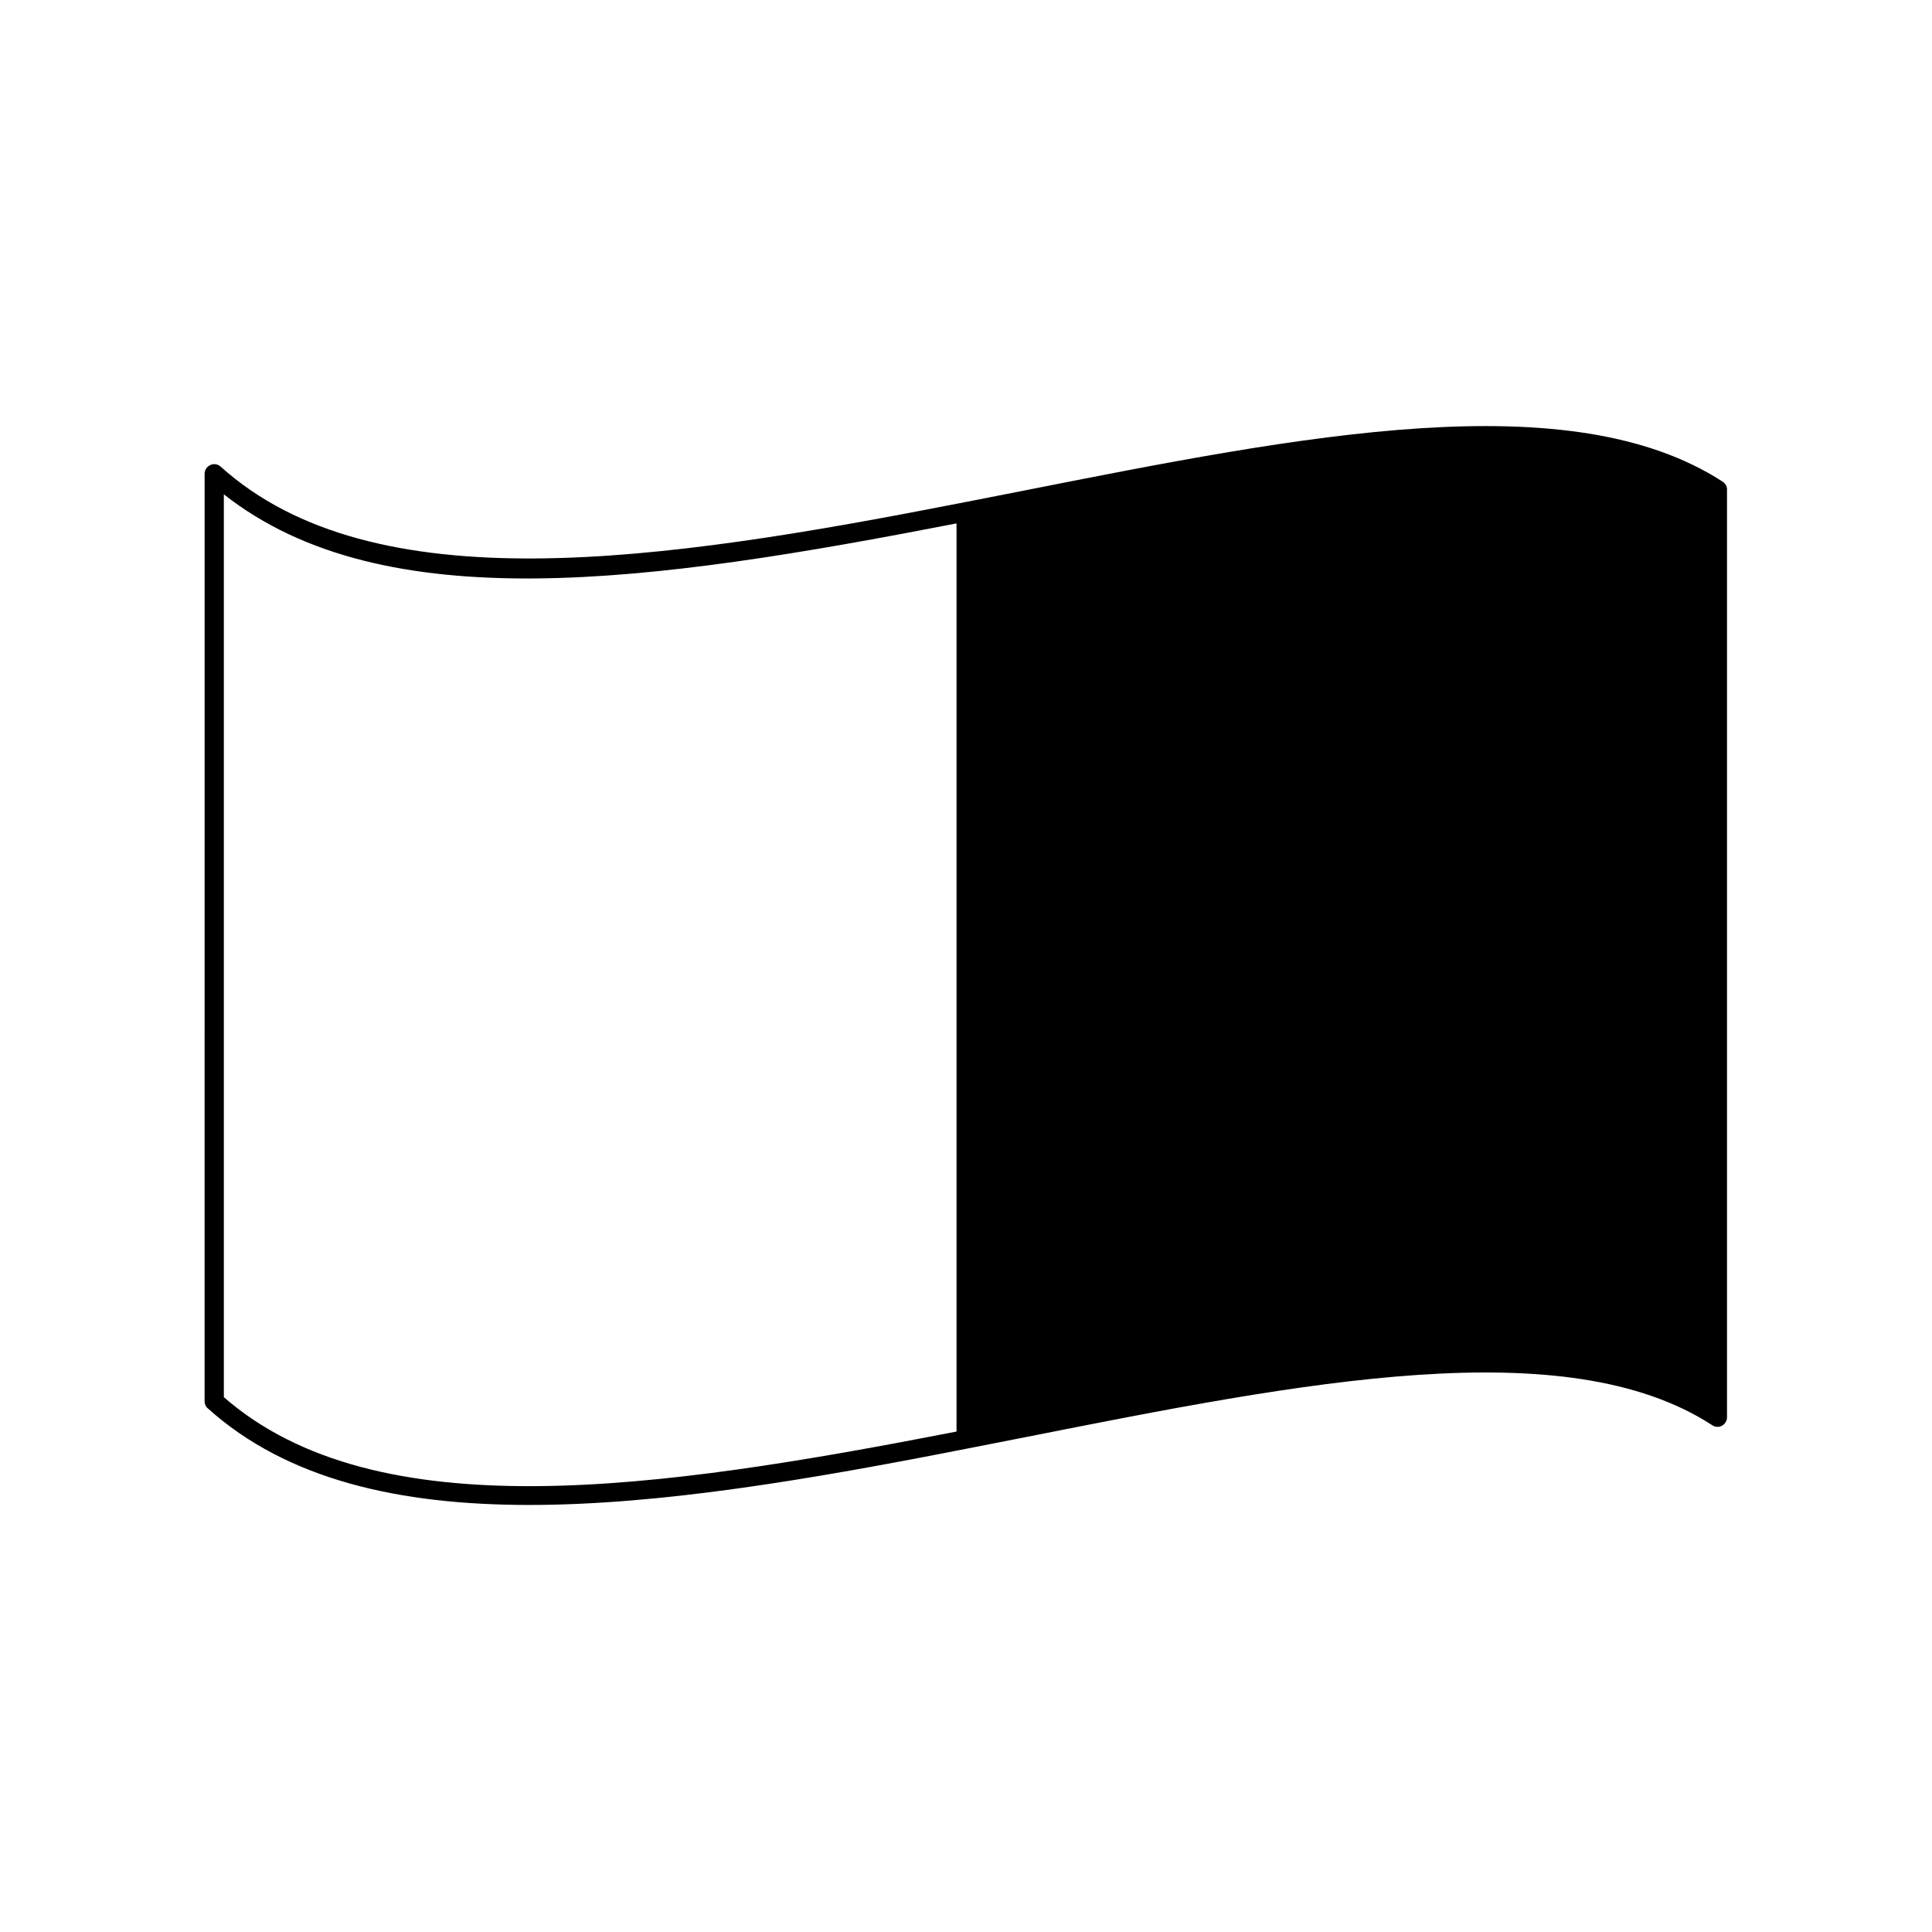
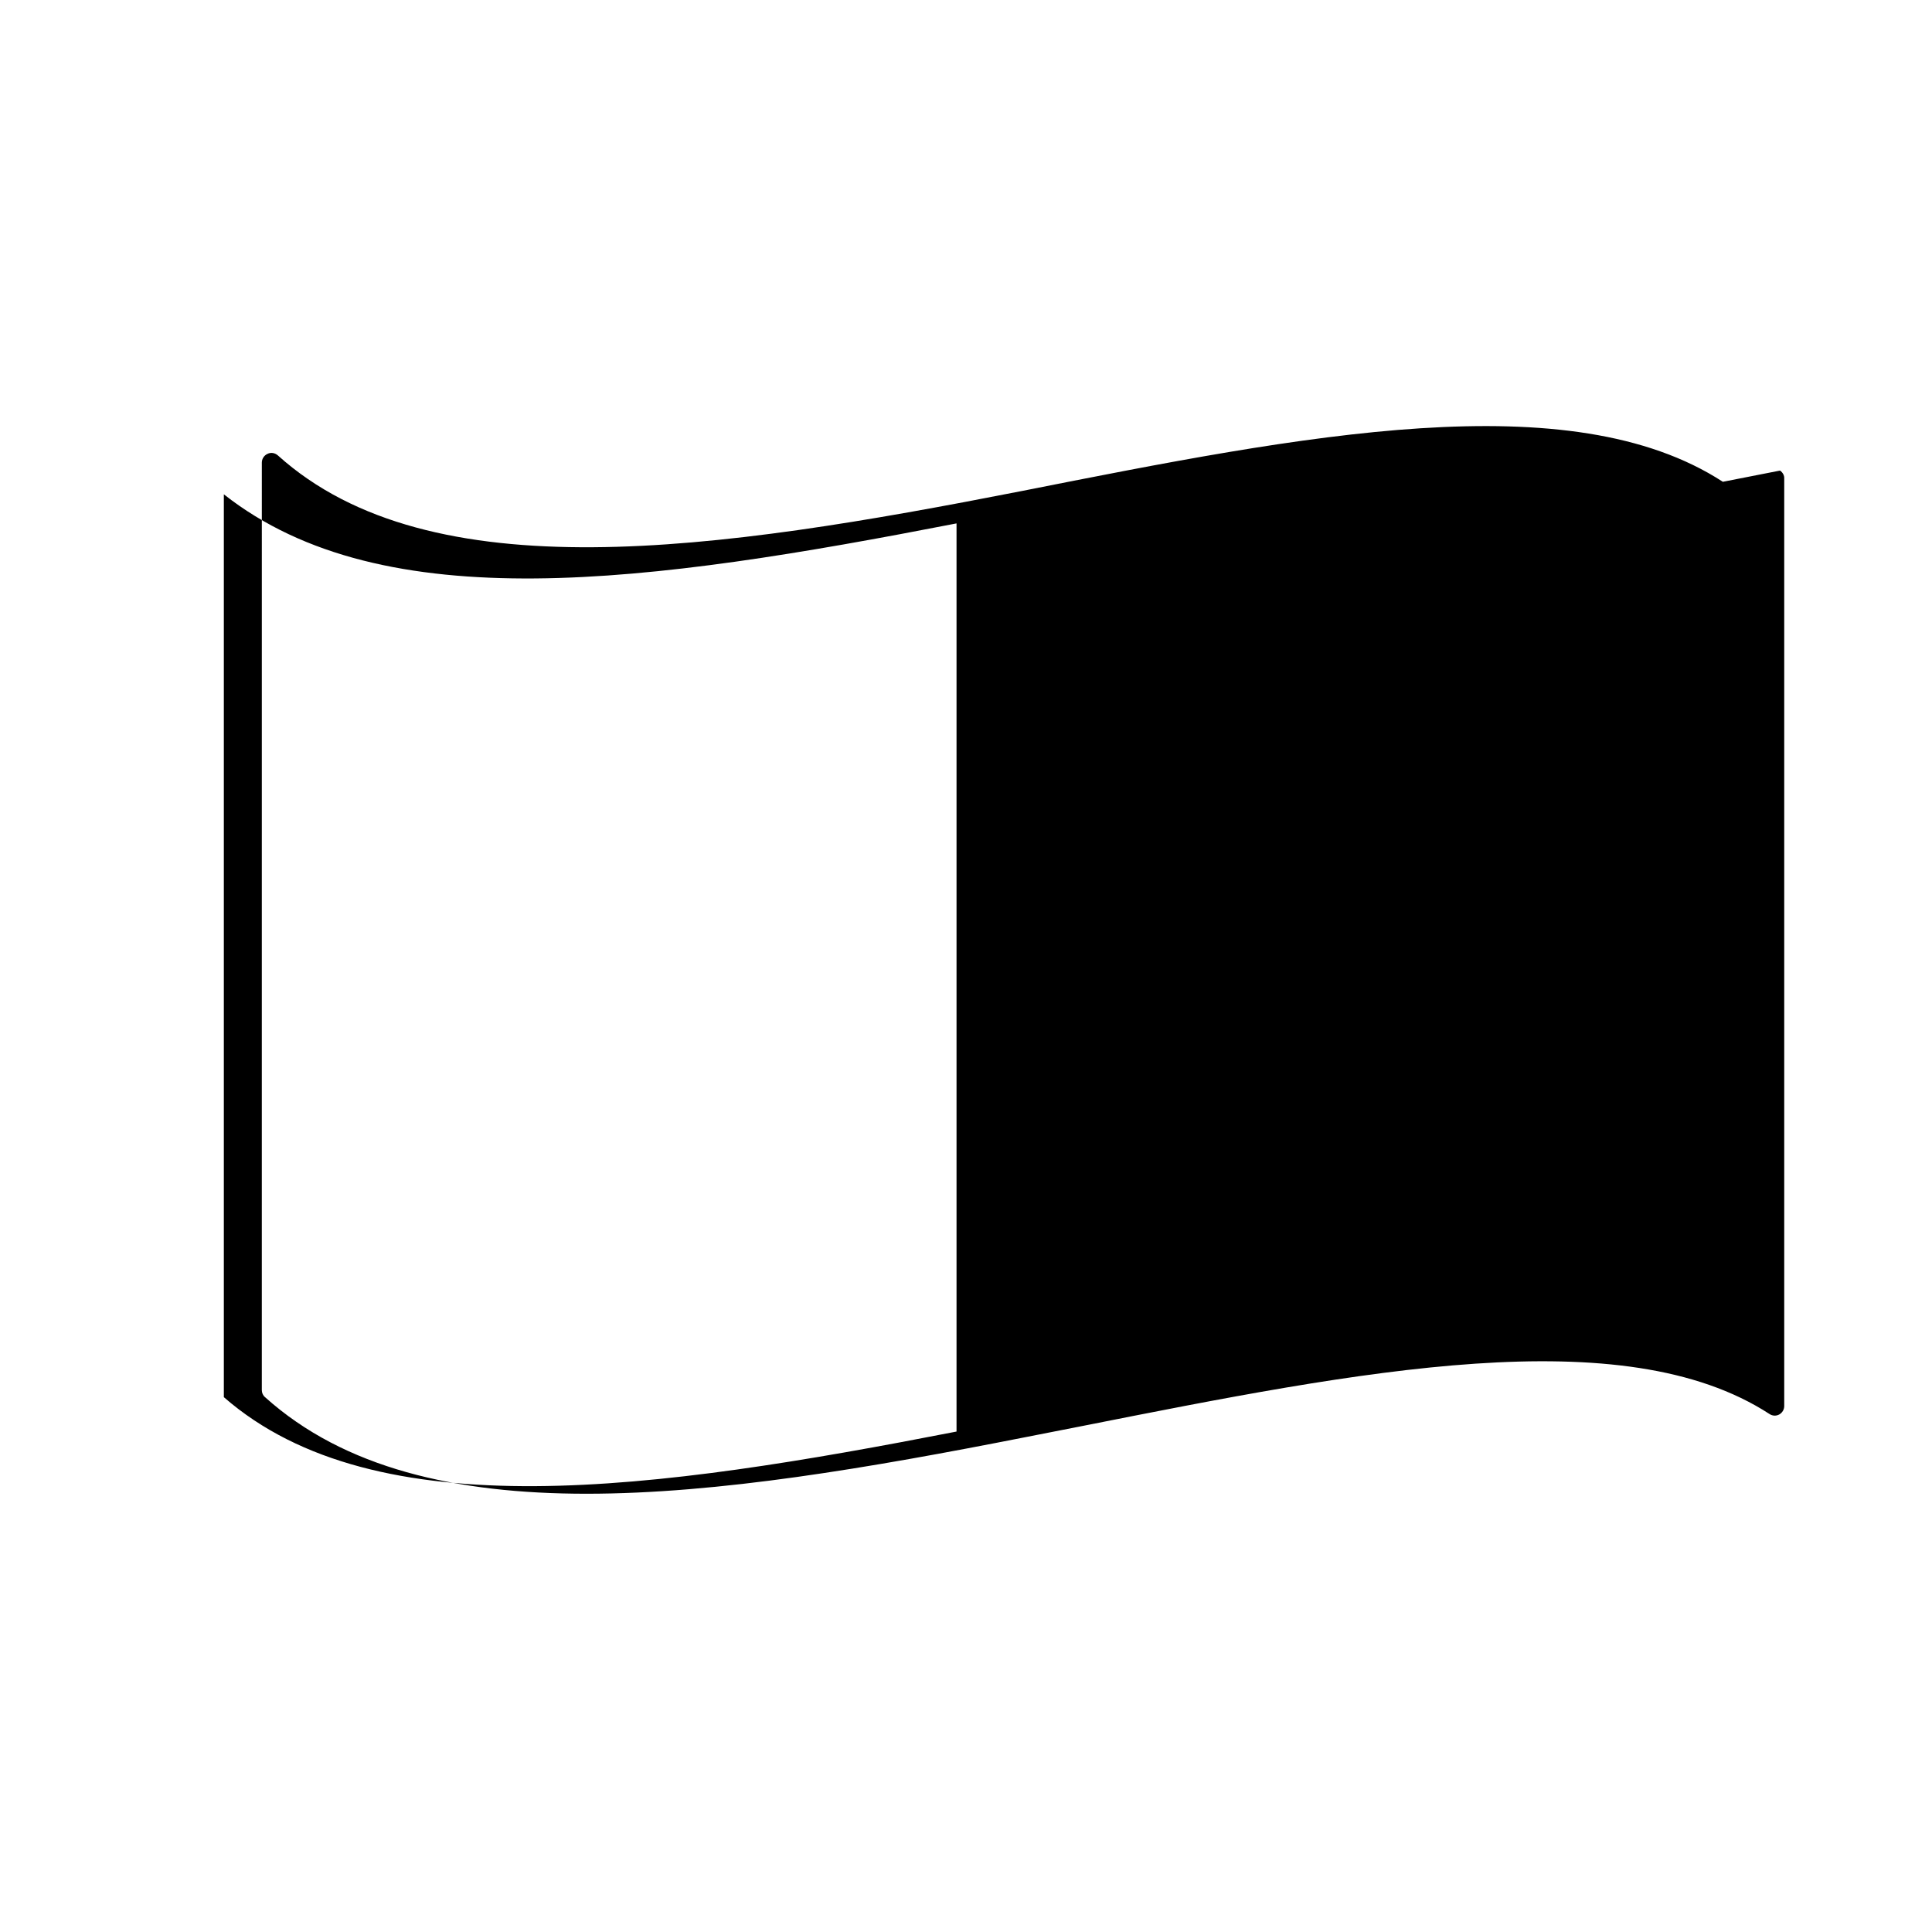
<svg xmlns="http://www.w3.org/2000/svg" fill="#000000" width="800px" height="800px" version="1.1" viewBox="144 144 512 512">
-   <path d="m600.57 271.68c-40.508-26.301-111.14-12.344-185.91 2.469l-15.164 2.973c-80.711 15.82-156.54 27.004-197.04-9.473-0.754-0.656-1.812-0.855-2.719-0.402-0.906 0.402-1.512 1.309-1.512 2.316l-0.004 245.81c0 0.707 0.301 1.41 0.855 1.863 21.008 18.895 50.633 25.594 85.195 25.594 34.965 0 74.969-6.852 116.18-14.965l15.164-2.973c73.707-14.609 143.38-28.414 182.18-3.176 0.754 0.504 1.762 0.555 2.57 0.102 0.805-0.453 1.309-1.309 1.309-2.215v-245.81c0.051-0.855-0.402-1.609-1.105-2.113zm-397.25 242.58v-239.26c42.371 33.402 113.05 23.477 194.17 7.707v240.67c-79.402 15.469-153.76 26.148-194.17-9.117z" />
+   <path d="m600.57 271.68c-40.508-26.301-111.14-12.344-185.91 2.469c-80.711 15.82-156.54 27.004-197.04-9.473-0.754-0.656-1.812-0.855-2.719-0.402-0.906 0.402-1.512 1.309-1.512 2.316l-0.004 245.81c0 0.707 0.301 1.41 0.855 1.863 21.008 18.895 50.633 25.594 85.195 25.594 34.965 0 74.969-6.852 116.18-14.965l15.164-2.973c73.707-14.609 143.38-28.414 182.18-3.176 0.754 0.504 1.762 0.555 2.57 0.102 0.805-0.453 1.309-1.309 1.309-2.215v-245.81c0.051-0.855-0.402-1.609-1.105-2.113zm-397.25 242.58v-239.26c42.371 33.402 113.05 23.477 194.17 7.707v240.67c-79.402 15.469-153.76 26.148-194.17-9.117z" />
</svg>